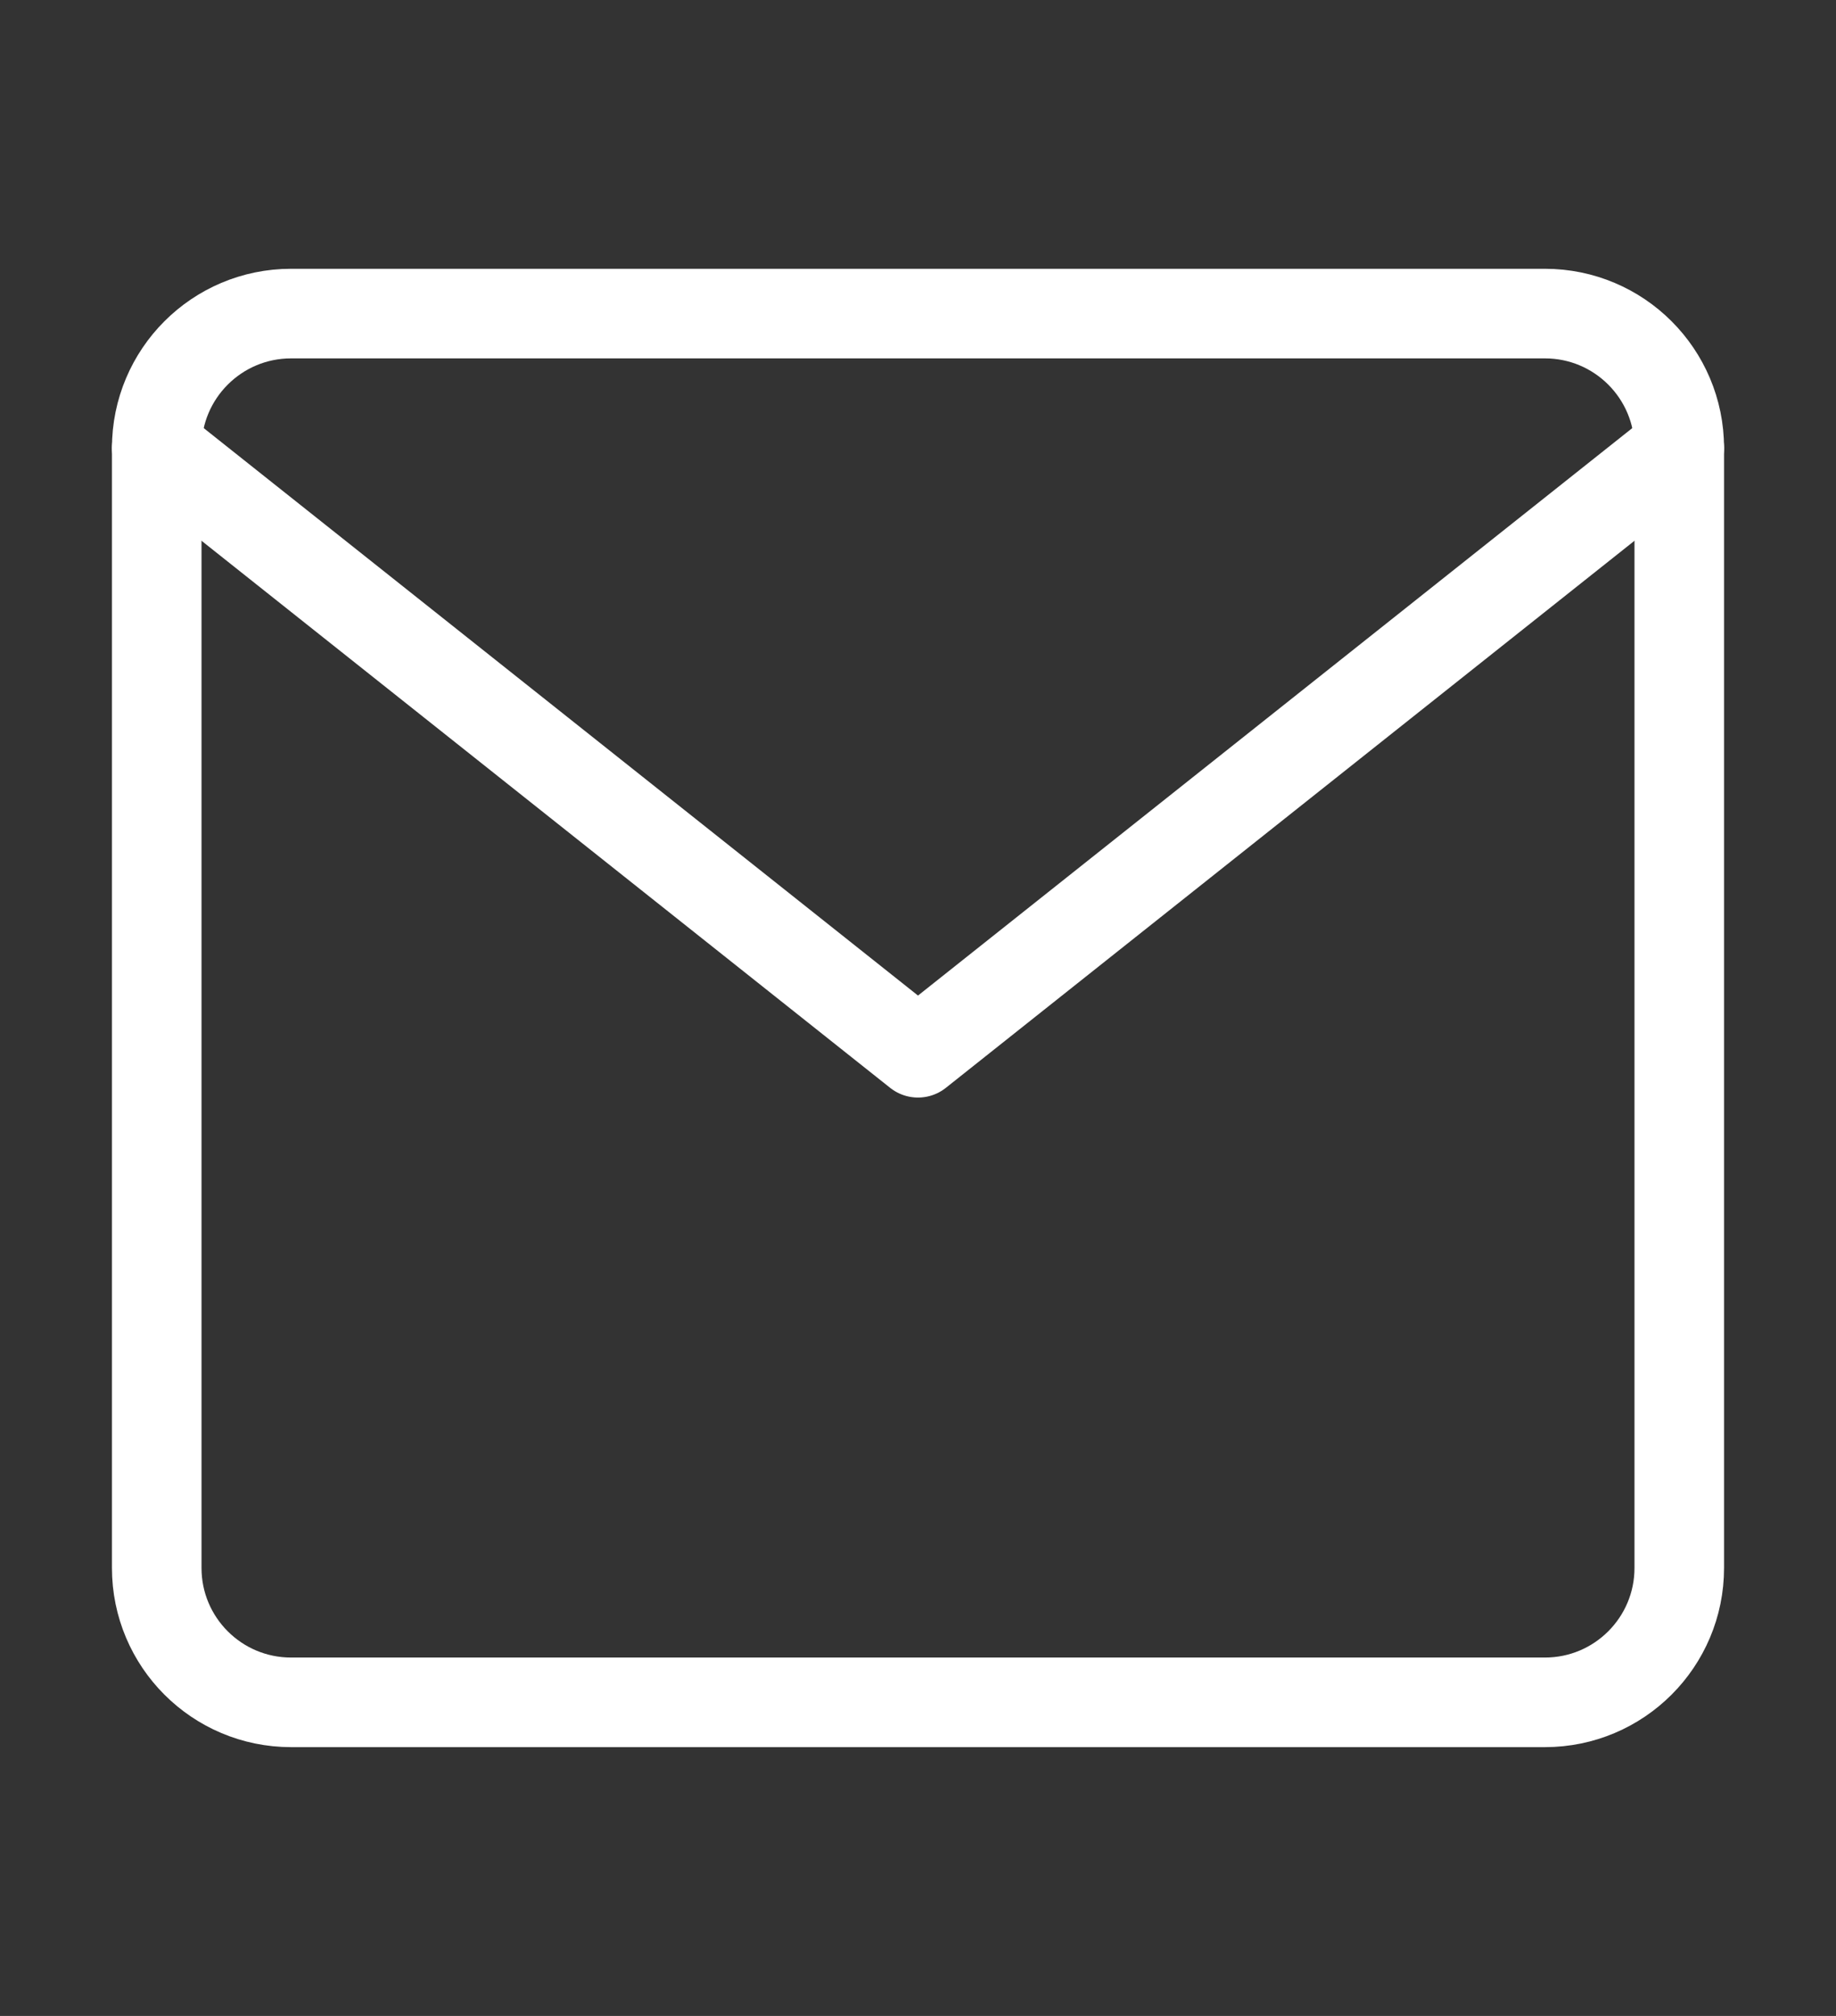
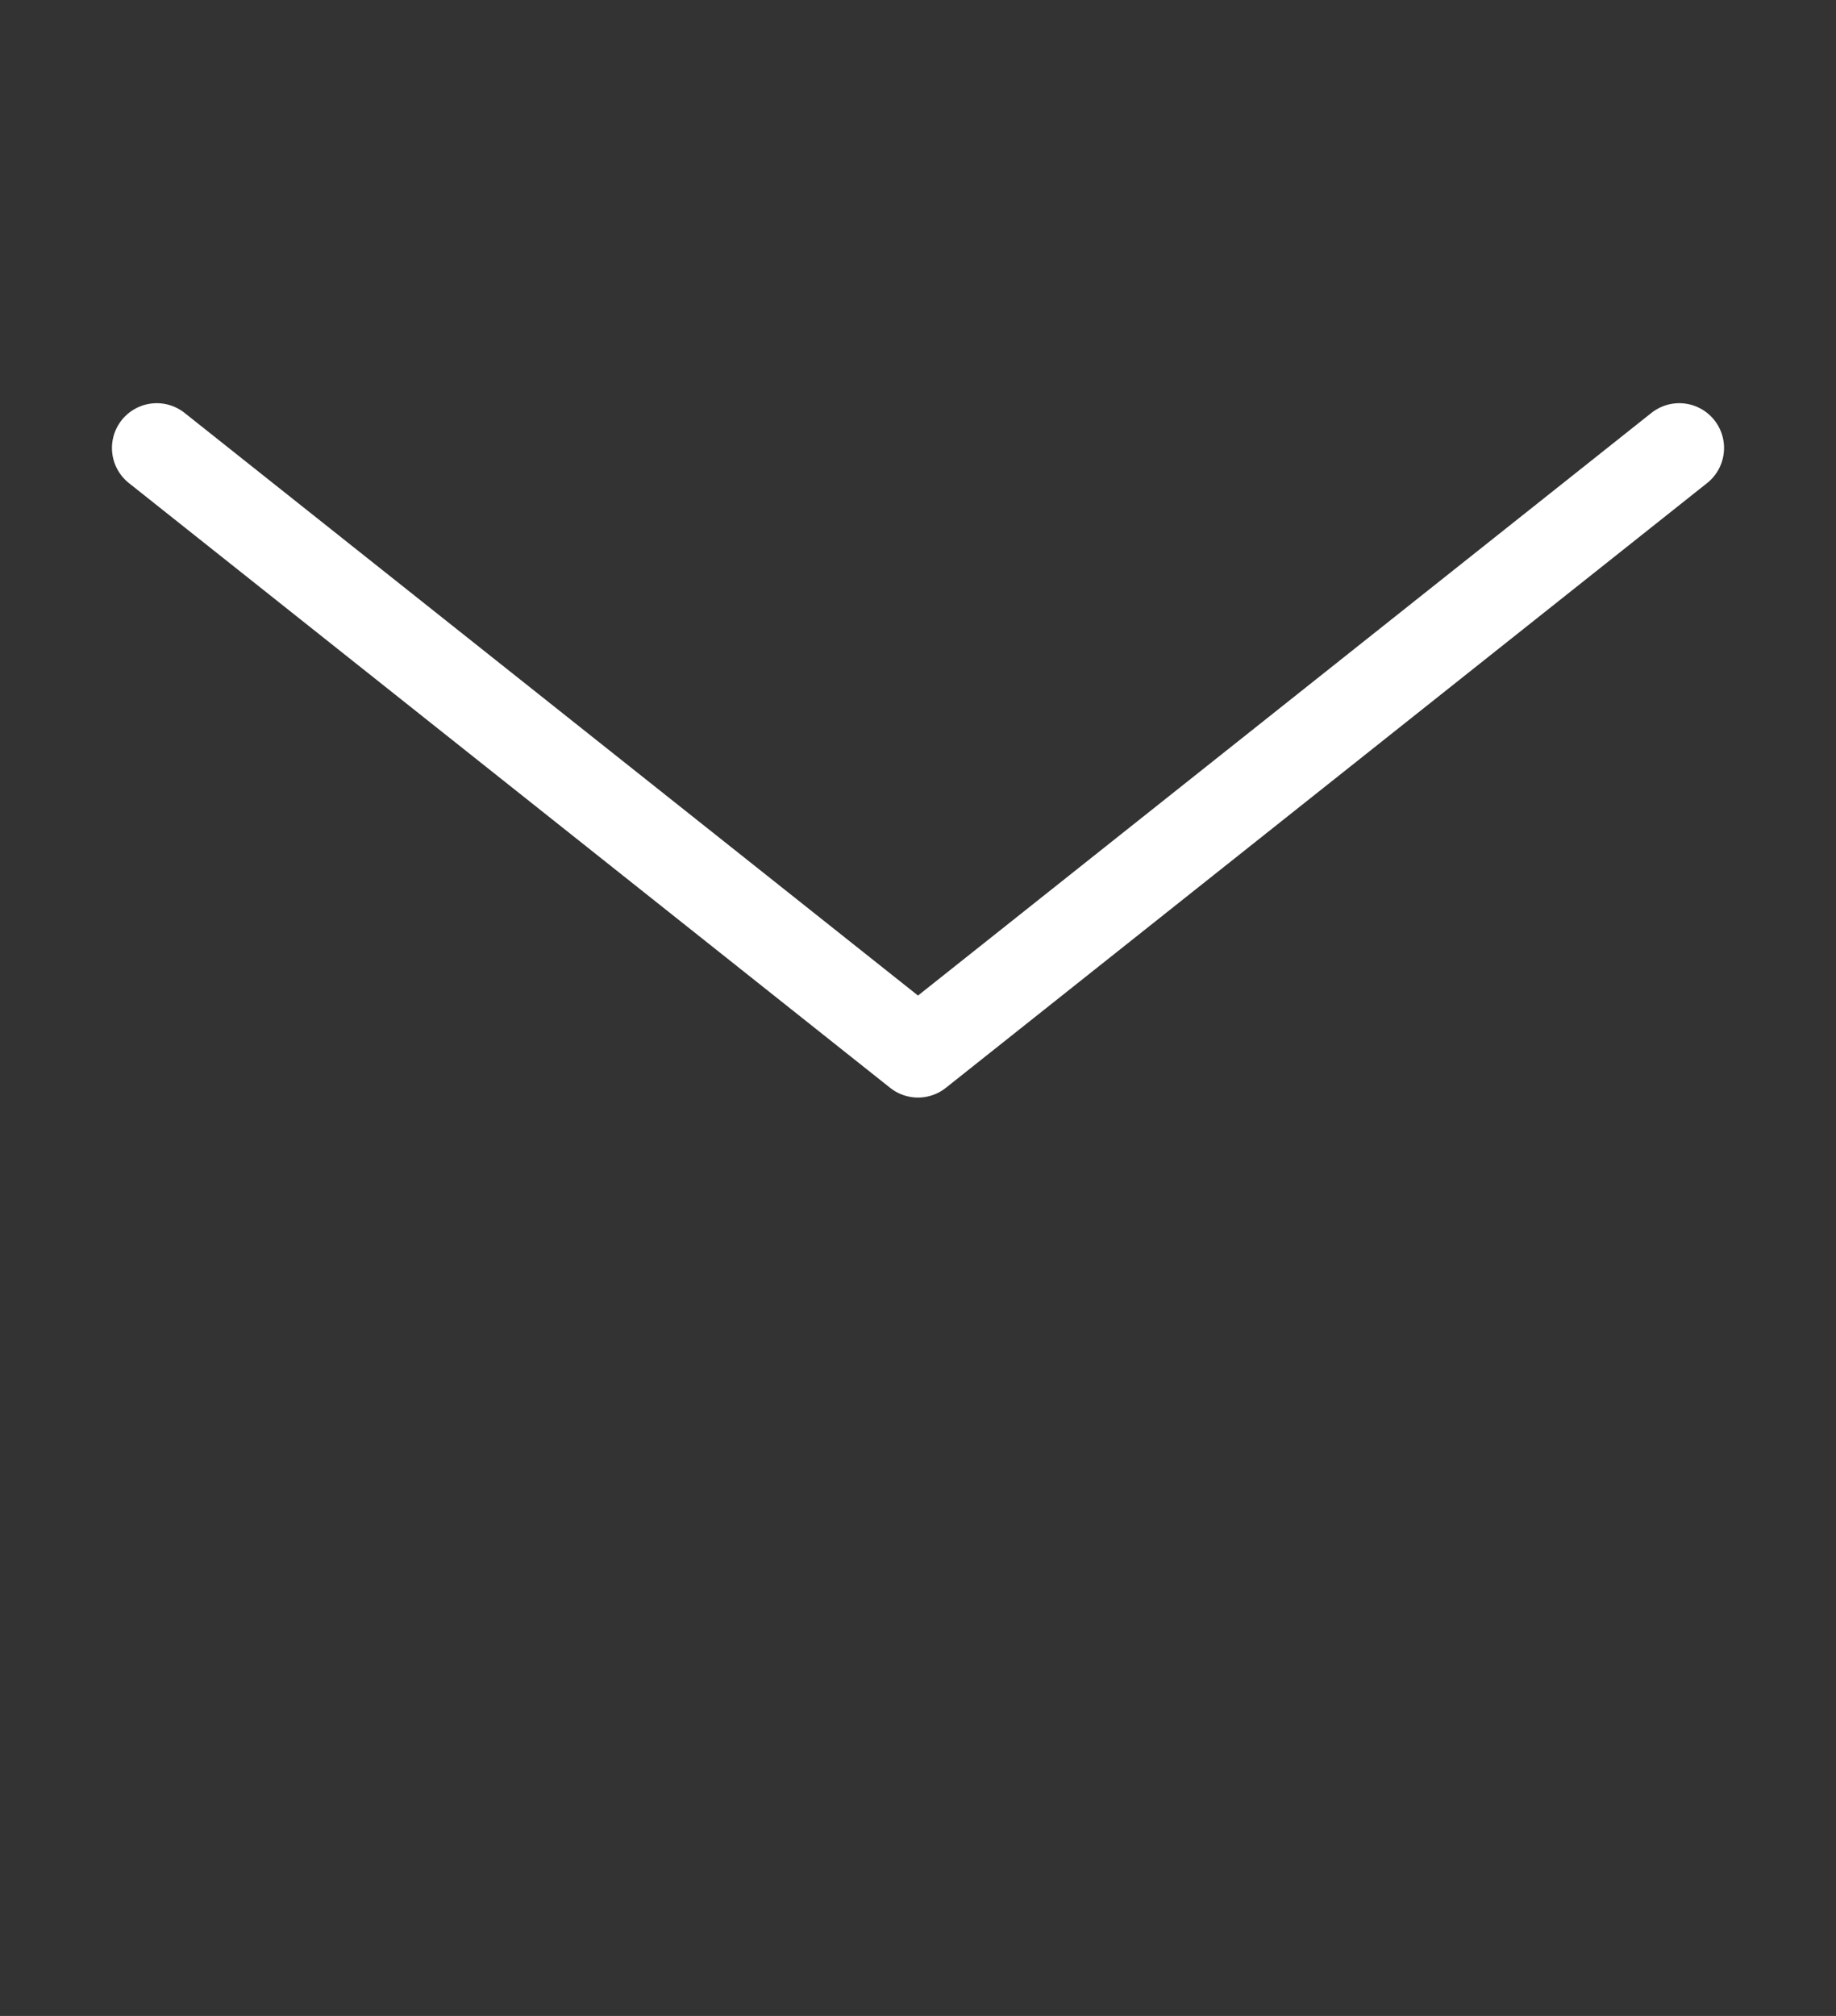
<svg xmlns="http://www.w3.org/2000/svg" width="82" height="90" viewBox="0 0 82 90" fill="none">
  <rect x="0" y="0" width="82" height="90" fill="#333333" stroke="none" />
-   <path d="M7 20C7 16.686 9.686 14 13 14H69C72.314 14 75 16.686 75 20V70C75 73.314 72.314 76 69 76H13C9.686 76 7 73.314 7 70V20Z" stroke="white" stroke-width="4" fill="none" />
  <path d="M7 20L41 47L75 20" stroke="white" stroke-width="4" stroke-linecap="round" stroke-linejoin="round" fill="none" />
</svg>